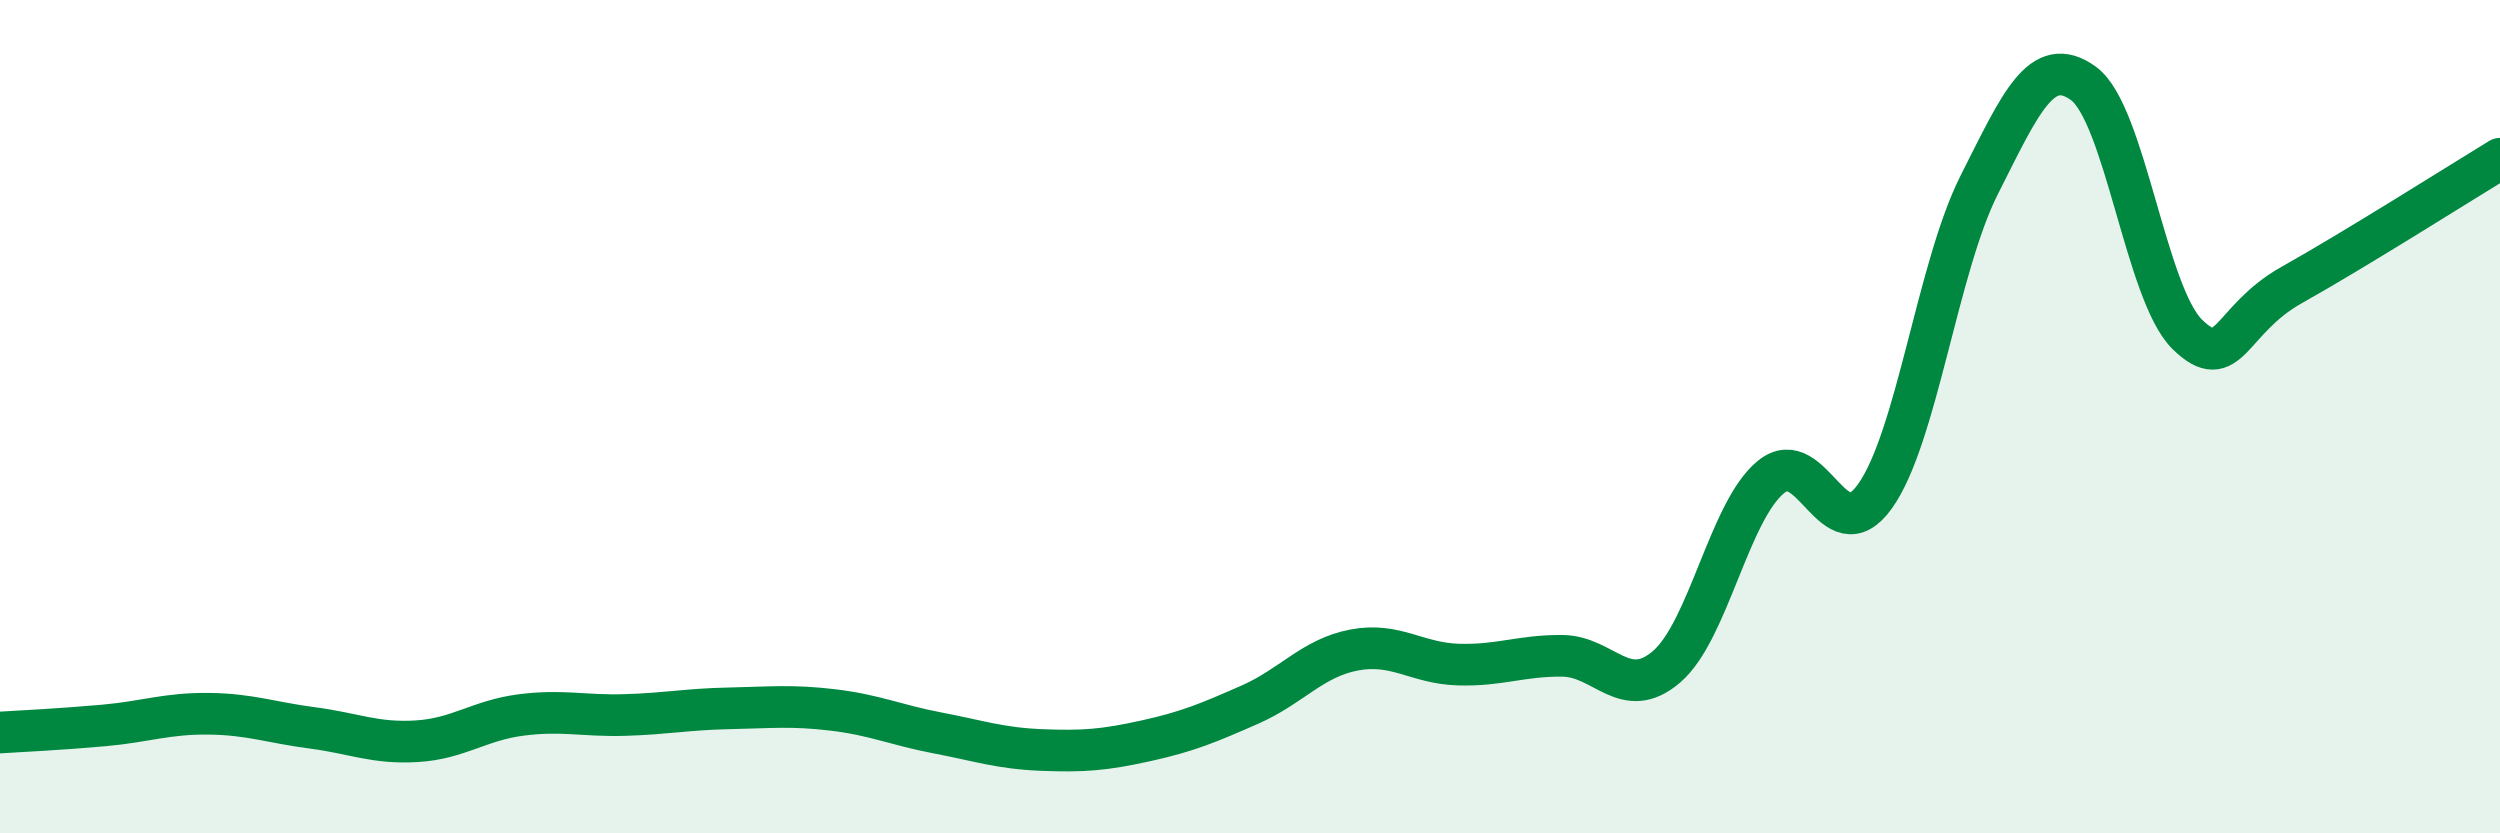
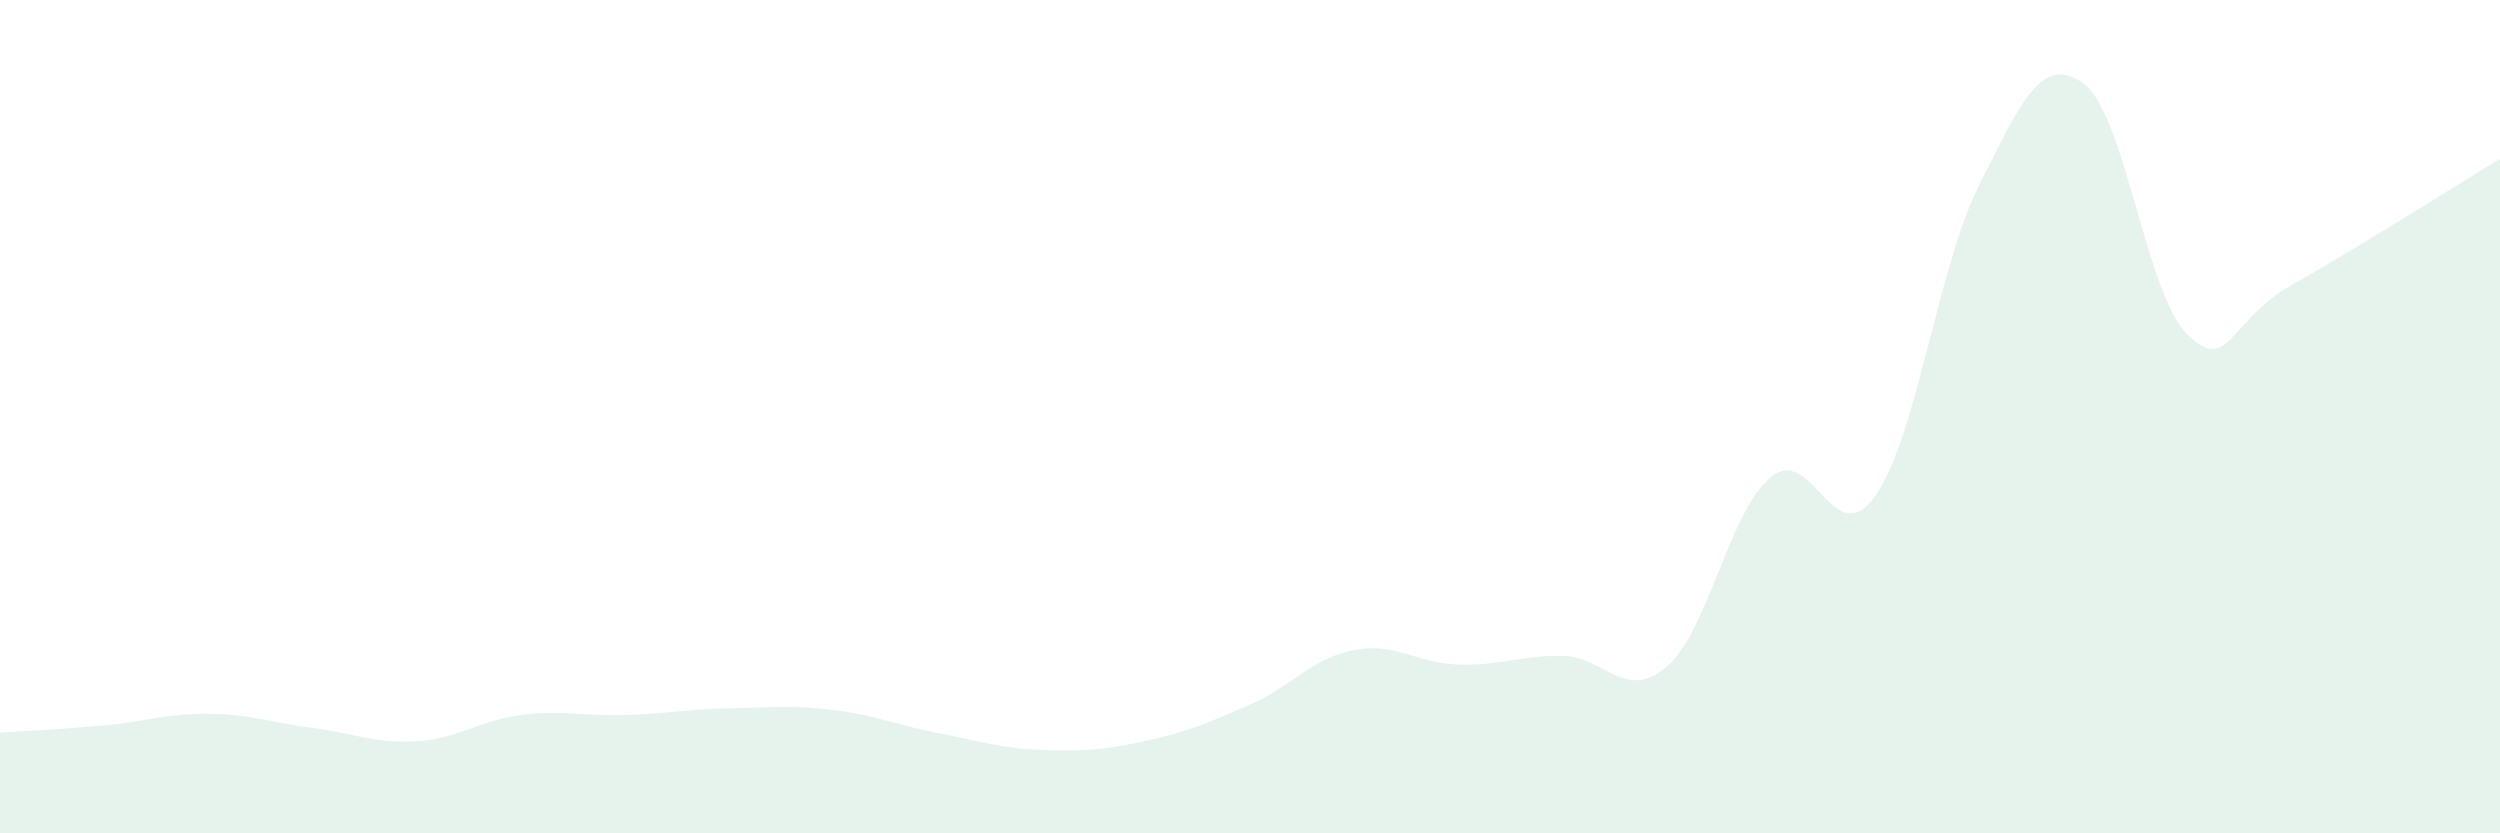
<svg xmlns="http://www.w3.org/2000/svg" width="60" height="20" viewBox="0 0 60 20">
  <path d="M 0,17.58 C 0.5,17.55 1.5,17.5 2.5,17.41 C 3.5,17.32 4,17.12 5,17.13 C 6,17.14 6.5,17.34 7.5,17.47 C 8.5,17.6 9,17.85 10,17.79 C 11,17.73 11.5,17.29 12.5,17.16 C 13.5,17.03 14,17.19 15,17.16 C 16,17.13 16.5,17.02 17.5,17 C 18.5,16.98 19,16.92 20,17.04 C 21,17.16 21.5,17.4 22.5,17.59 C 23.5,17.78 24,17.96 25,18 C 26,18.04 26.5,18 27.5,17.78 C 28.5,17.56 29,17.35 30,16.91 C 31,16.47 31.5,15.79 32.5,15.6 C 33.5,15.41 34,15.92 35,15.95 C 36,15.98 36.5,15.73 37.5,15.74 C 38.5,15.75 39,16.86 40,16 C 41,15.14 41.5,12.27 42.5,11.45 C 43.5,10.63 44,13.31 45,11.91 C 46,10.51 46.5,6.42 47.5,4.44 C 48.5,2.46 49,1.28 50,2 C 51,2.72 51.5,7.06 52.5,8.03 C 53.5,9 53.5,7.68 55,6.84 C 56.5,6 59,4.42 60,3.81L60 20L0 20Z" fill="#008740" opacity="0.1" stroke-linecap="round" stroke-linejoin="round" />
-   <path d="M 0,17.58 C 0.5,17.55 1.5,17.5 2.5,17.41 C 3.5,17.32 4,17.12 5,17.13 C 6,17.14 6.5,17.34 7.5,17.47 C 8.5,17.6 9,17.85 10,17.79 C 11,17.73 11.5,17.29 12.5,17.16 C 13.5,17.03 14,17.19 15,17.16 C 16,17.13 16.5,17.02 17.5,17 C 18.5,16.98 19,16.92 20,17.04 C 21,17.16 21.5,17.4 22.5,17.59 C 23.5,17.78 24,17.96 25,18 C 26,18.04 26.5,18 27.5,17.78 C 28.5,17.56 29,17.35 30,16.91 C 31,16.47 31.5,15.79 32.5,15.6 C 33.5,15.41 34,15.92 35,15.95 C 36,15.98 36.5,15.73 37.5,15.74 C 38.5,15.75 39,16.86 40,16 C 41,15.14 41.5,12.27 42.5,11.45 C 43.5,10.63 44,13.31 45,11.91 C 46,10.51 46.5,6.42 47.5,4.44 C 48.5,2.46 49,1.28 50,2 C 51,2.72 51.5,7.06 52.5,8.03 C 53.5,9 53.5,7.68 55,6.84 C 56.5,6 59,4.42 60,3.81" stroke="#008740" stroke-width="1" fill="none" stroke-linecap="round" stroke-linejoin="round" />
</svg>